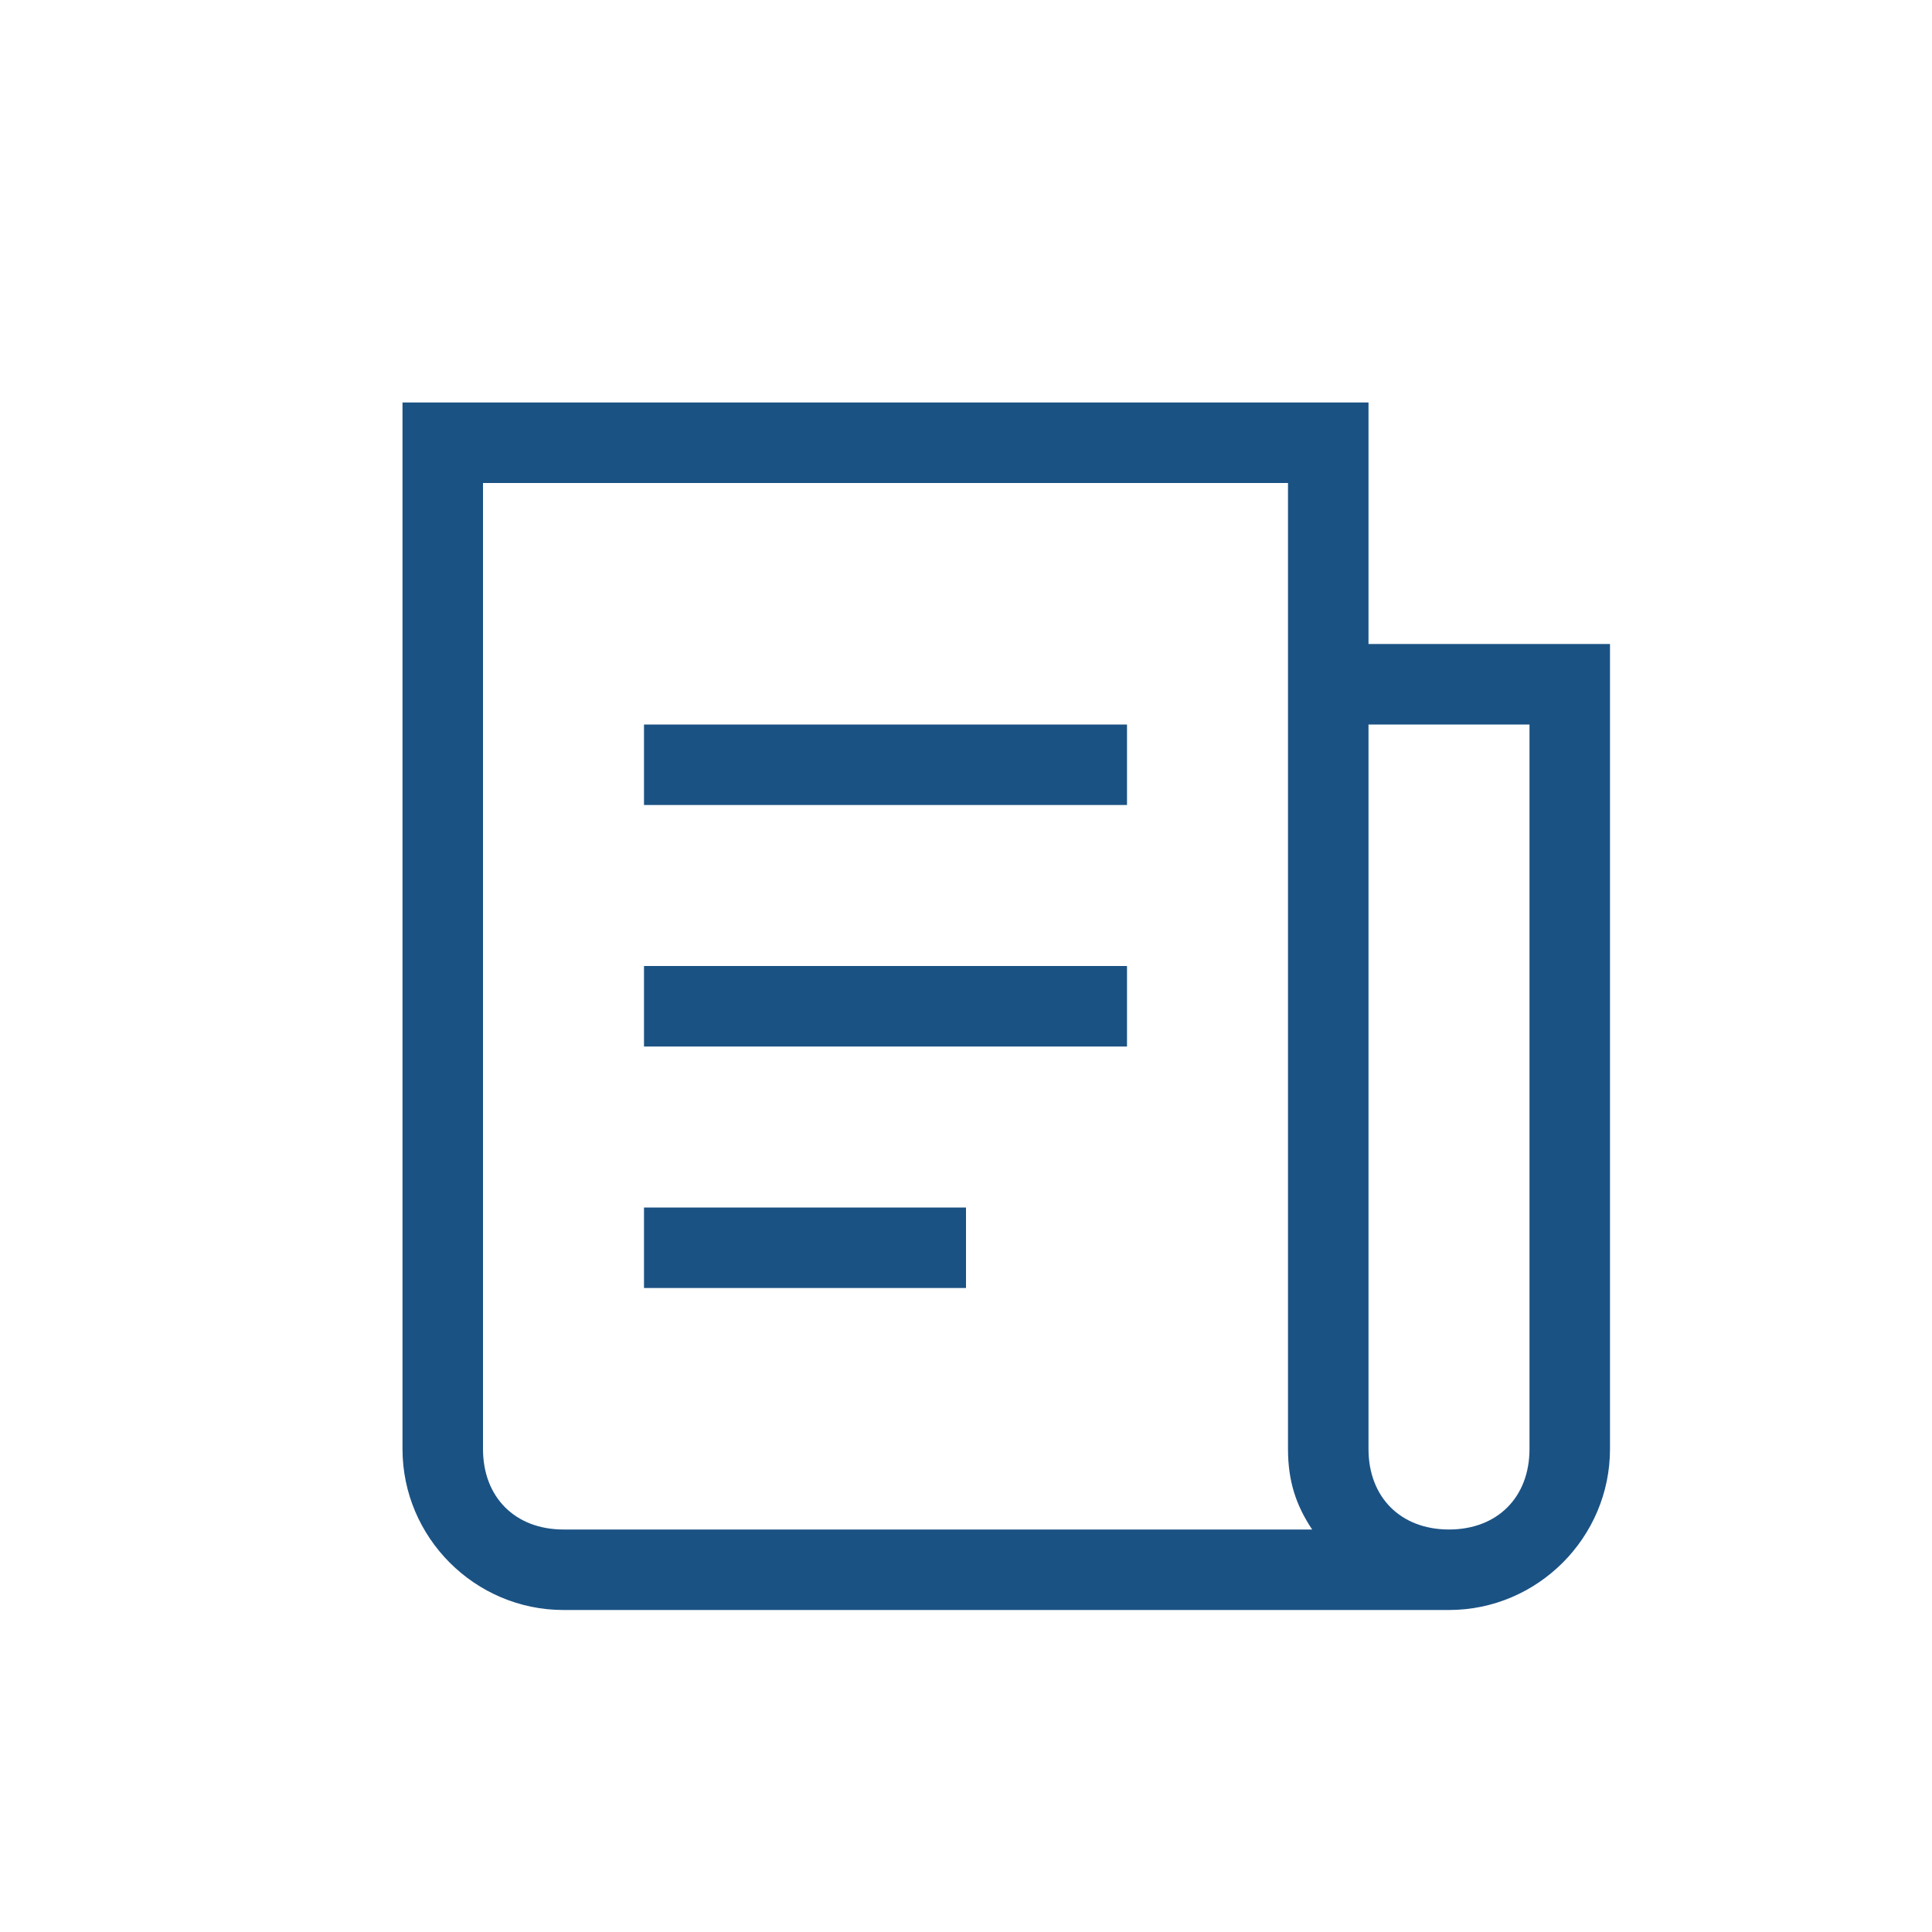
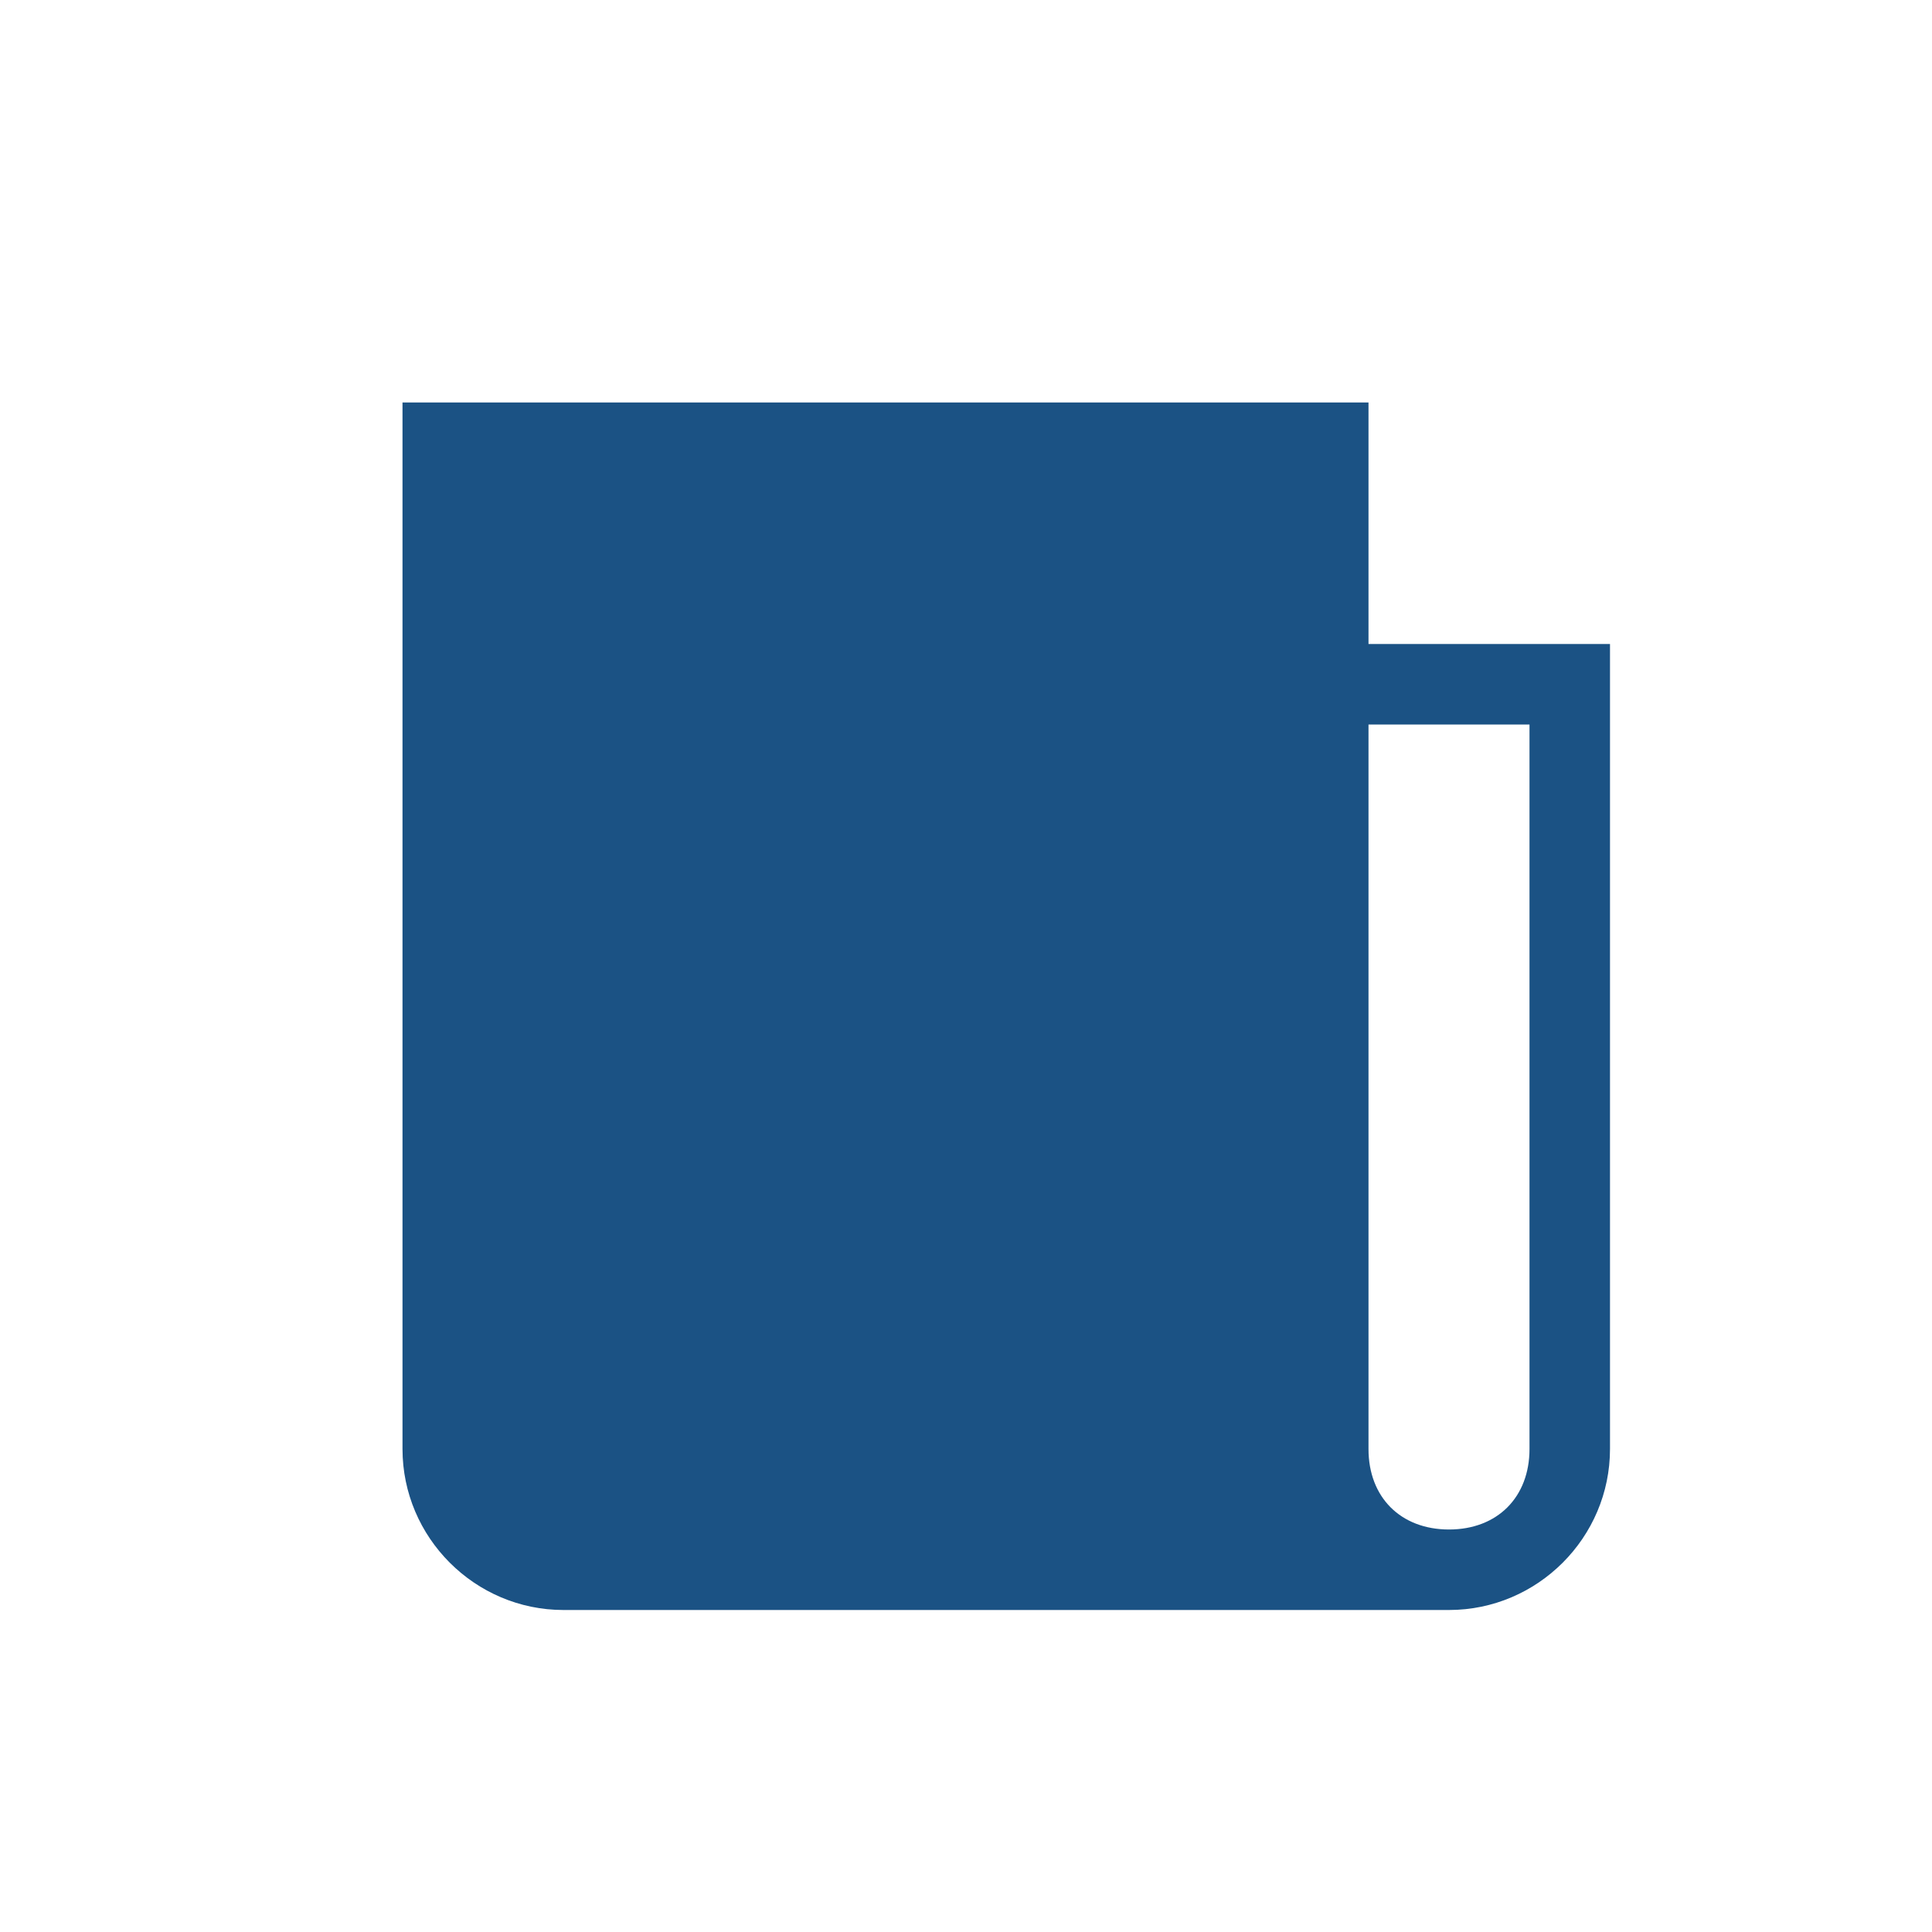
<svg xmlns="http://www.w3.org/2000/svg" t="1736409943803" class="icon" viewBox="0 0 1024 1024" version="1.1" p-id="4293" width="200" height="200">
-   <path d="M384 810.667h311.467c-8.533-12.8-12.8-25.6-12.8-42.667V256H256v512c0 25.6 17.067 42.667 42.667 42.667h85.333z m-170.667-42.667V213.333h512v128h128v426.667c0 46.933-38.4 85.333-85.333 85.333H298.667c-46.933 0-85.333-38.4-85.333-85.333z m512-384v384c0 25.6 17.067 42.667 42.667 42.667s42.667-17.067 42.667-42.667V384h-85.333zM341.333 384h256v42.667H341.333V384z m0 128h256v42.667H341.333v-42.667z m0 128h170.667v42.667H341.333v-42.667z" fill="#1B5284" p-id="4294" />
+   <path d="M384 810.667h311.467c-8.533-12.8-12.8-25.6-12.8-42.667V256v512c0 25.6 17.067 42.667 42.667 42.667h85.333z m-170.667-42.667V213.333h512v128h128v426.667c0 46.933-38.4 85.333-85.333 85.333H298.667c-46.933 0-85.333-38.4-85.333-85.333z m512-384v384c0 25.6 17.067 42.667 42.667 42.667s42.667-17.067 42.667-42.667V384h-85.333zM341.333 384h256v42.667H341.333V384z m0 128h256v42.667H341.333v-42.667z m0 128h170.667v42.667H341.333v-42.667z" fill="#1B5284" p-id="4294" />
</svg>